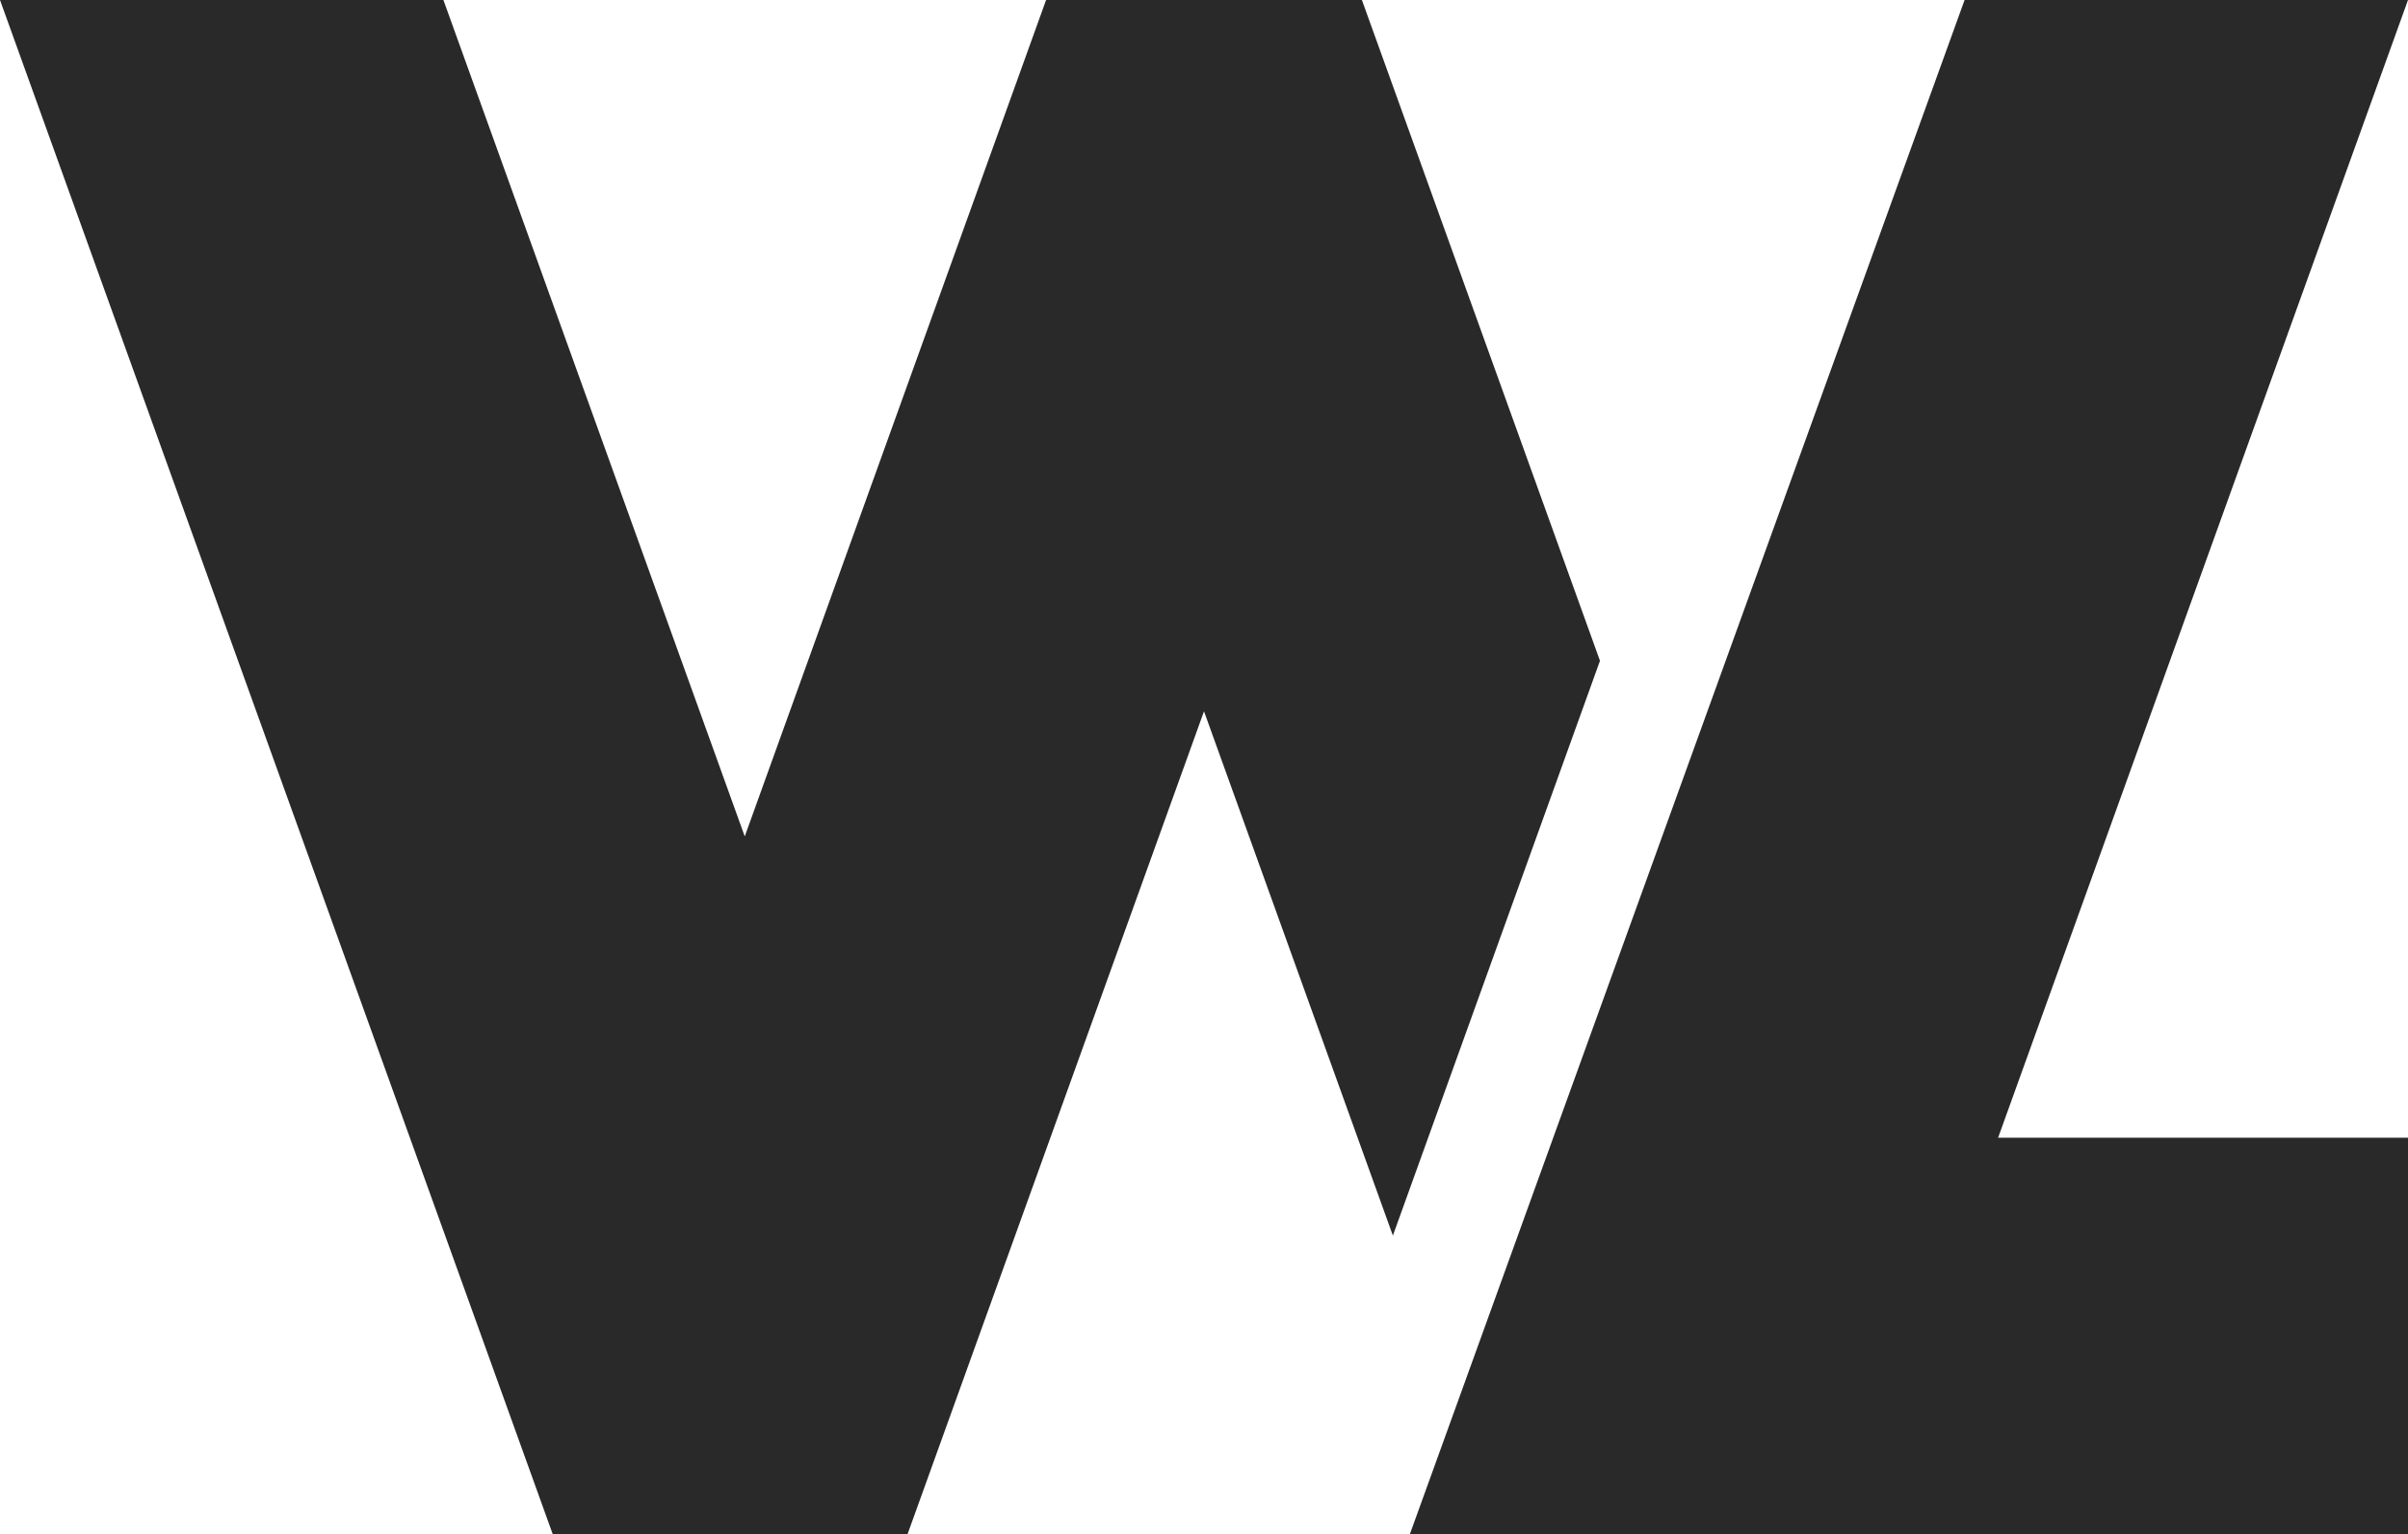
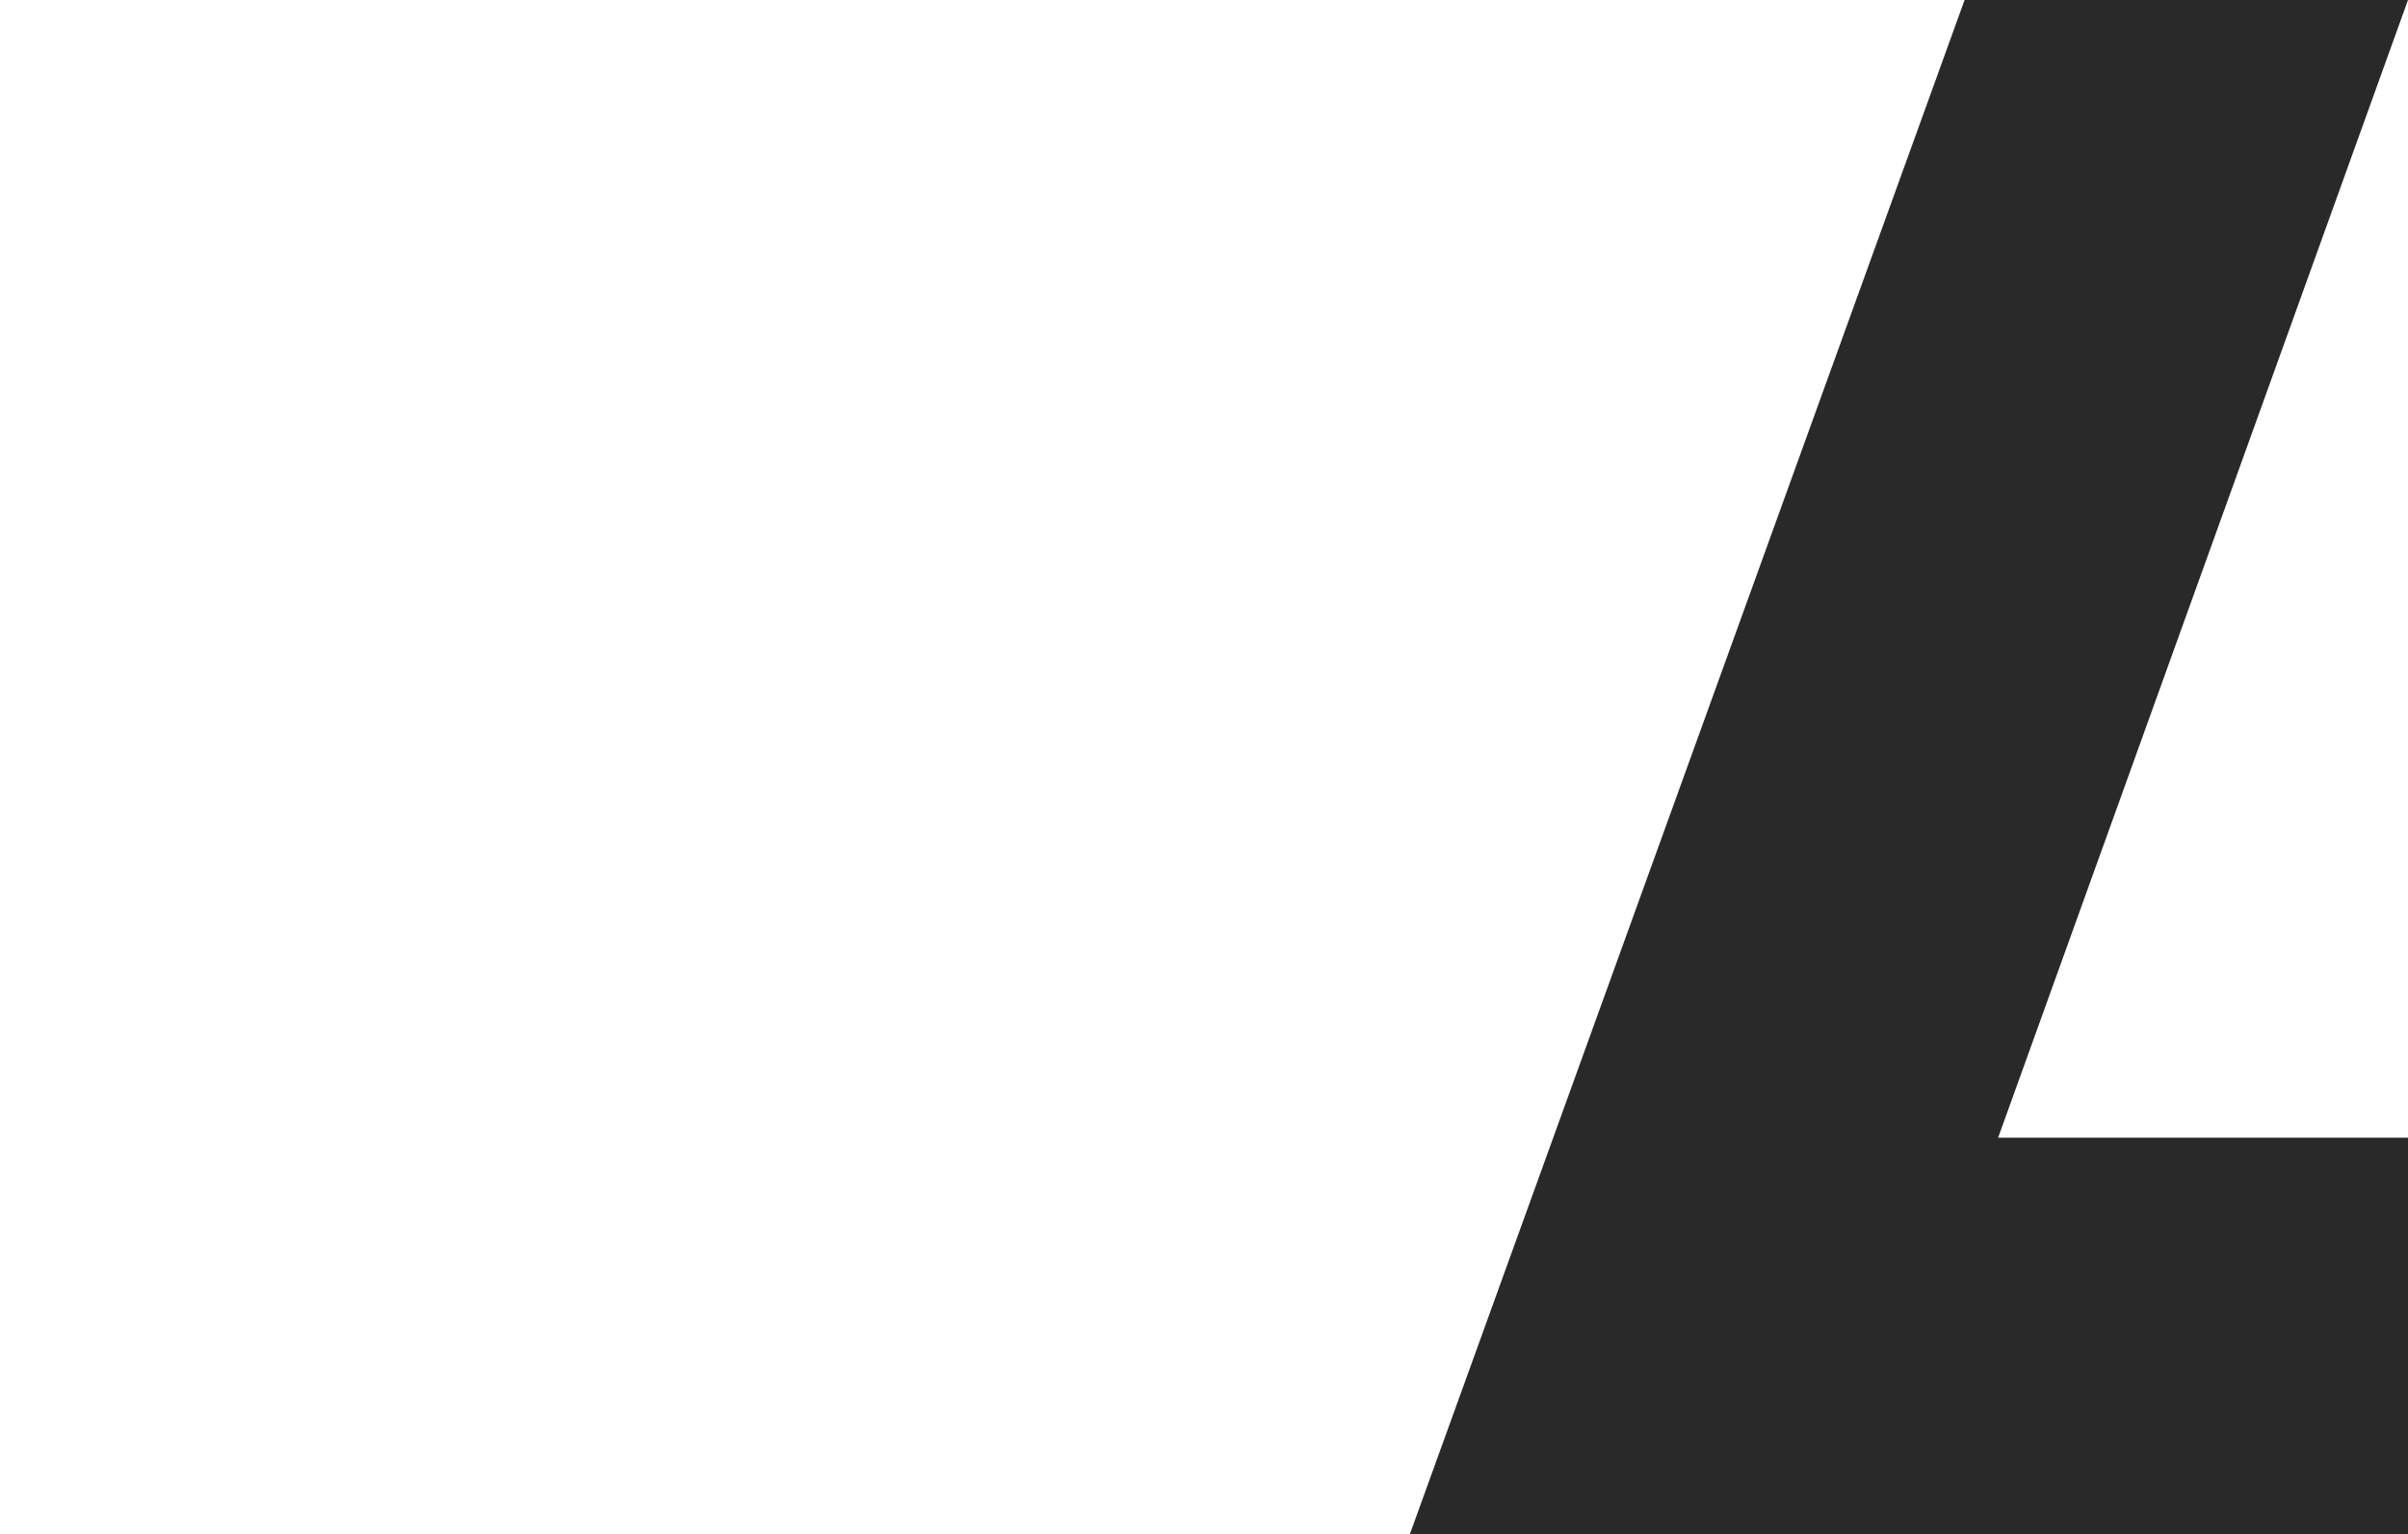
<svg xmlns="http://www.w3.org/2000/svg" id="a" data-name="Layer 1" width="200" height="127.449" viewBox="0 0 200 127.449">
-   <polygon points="132.888 54.896 113.115 0 86.884 0 61.856 69.486 36.828 0 0 0 45.906 127.449 75.379 127.449 100 59.092 115.688 102.649 132.888 54.896" fill="#292929" stroke-width="0" />
  <polygon points="165.956 94.517 200 0 163.172 0 117.1 127.449 200 127.449 200 94.517 165.956 94.517" fill="#292929" stroke-width="0" />
</svg>